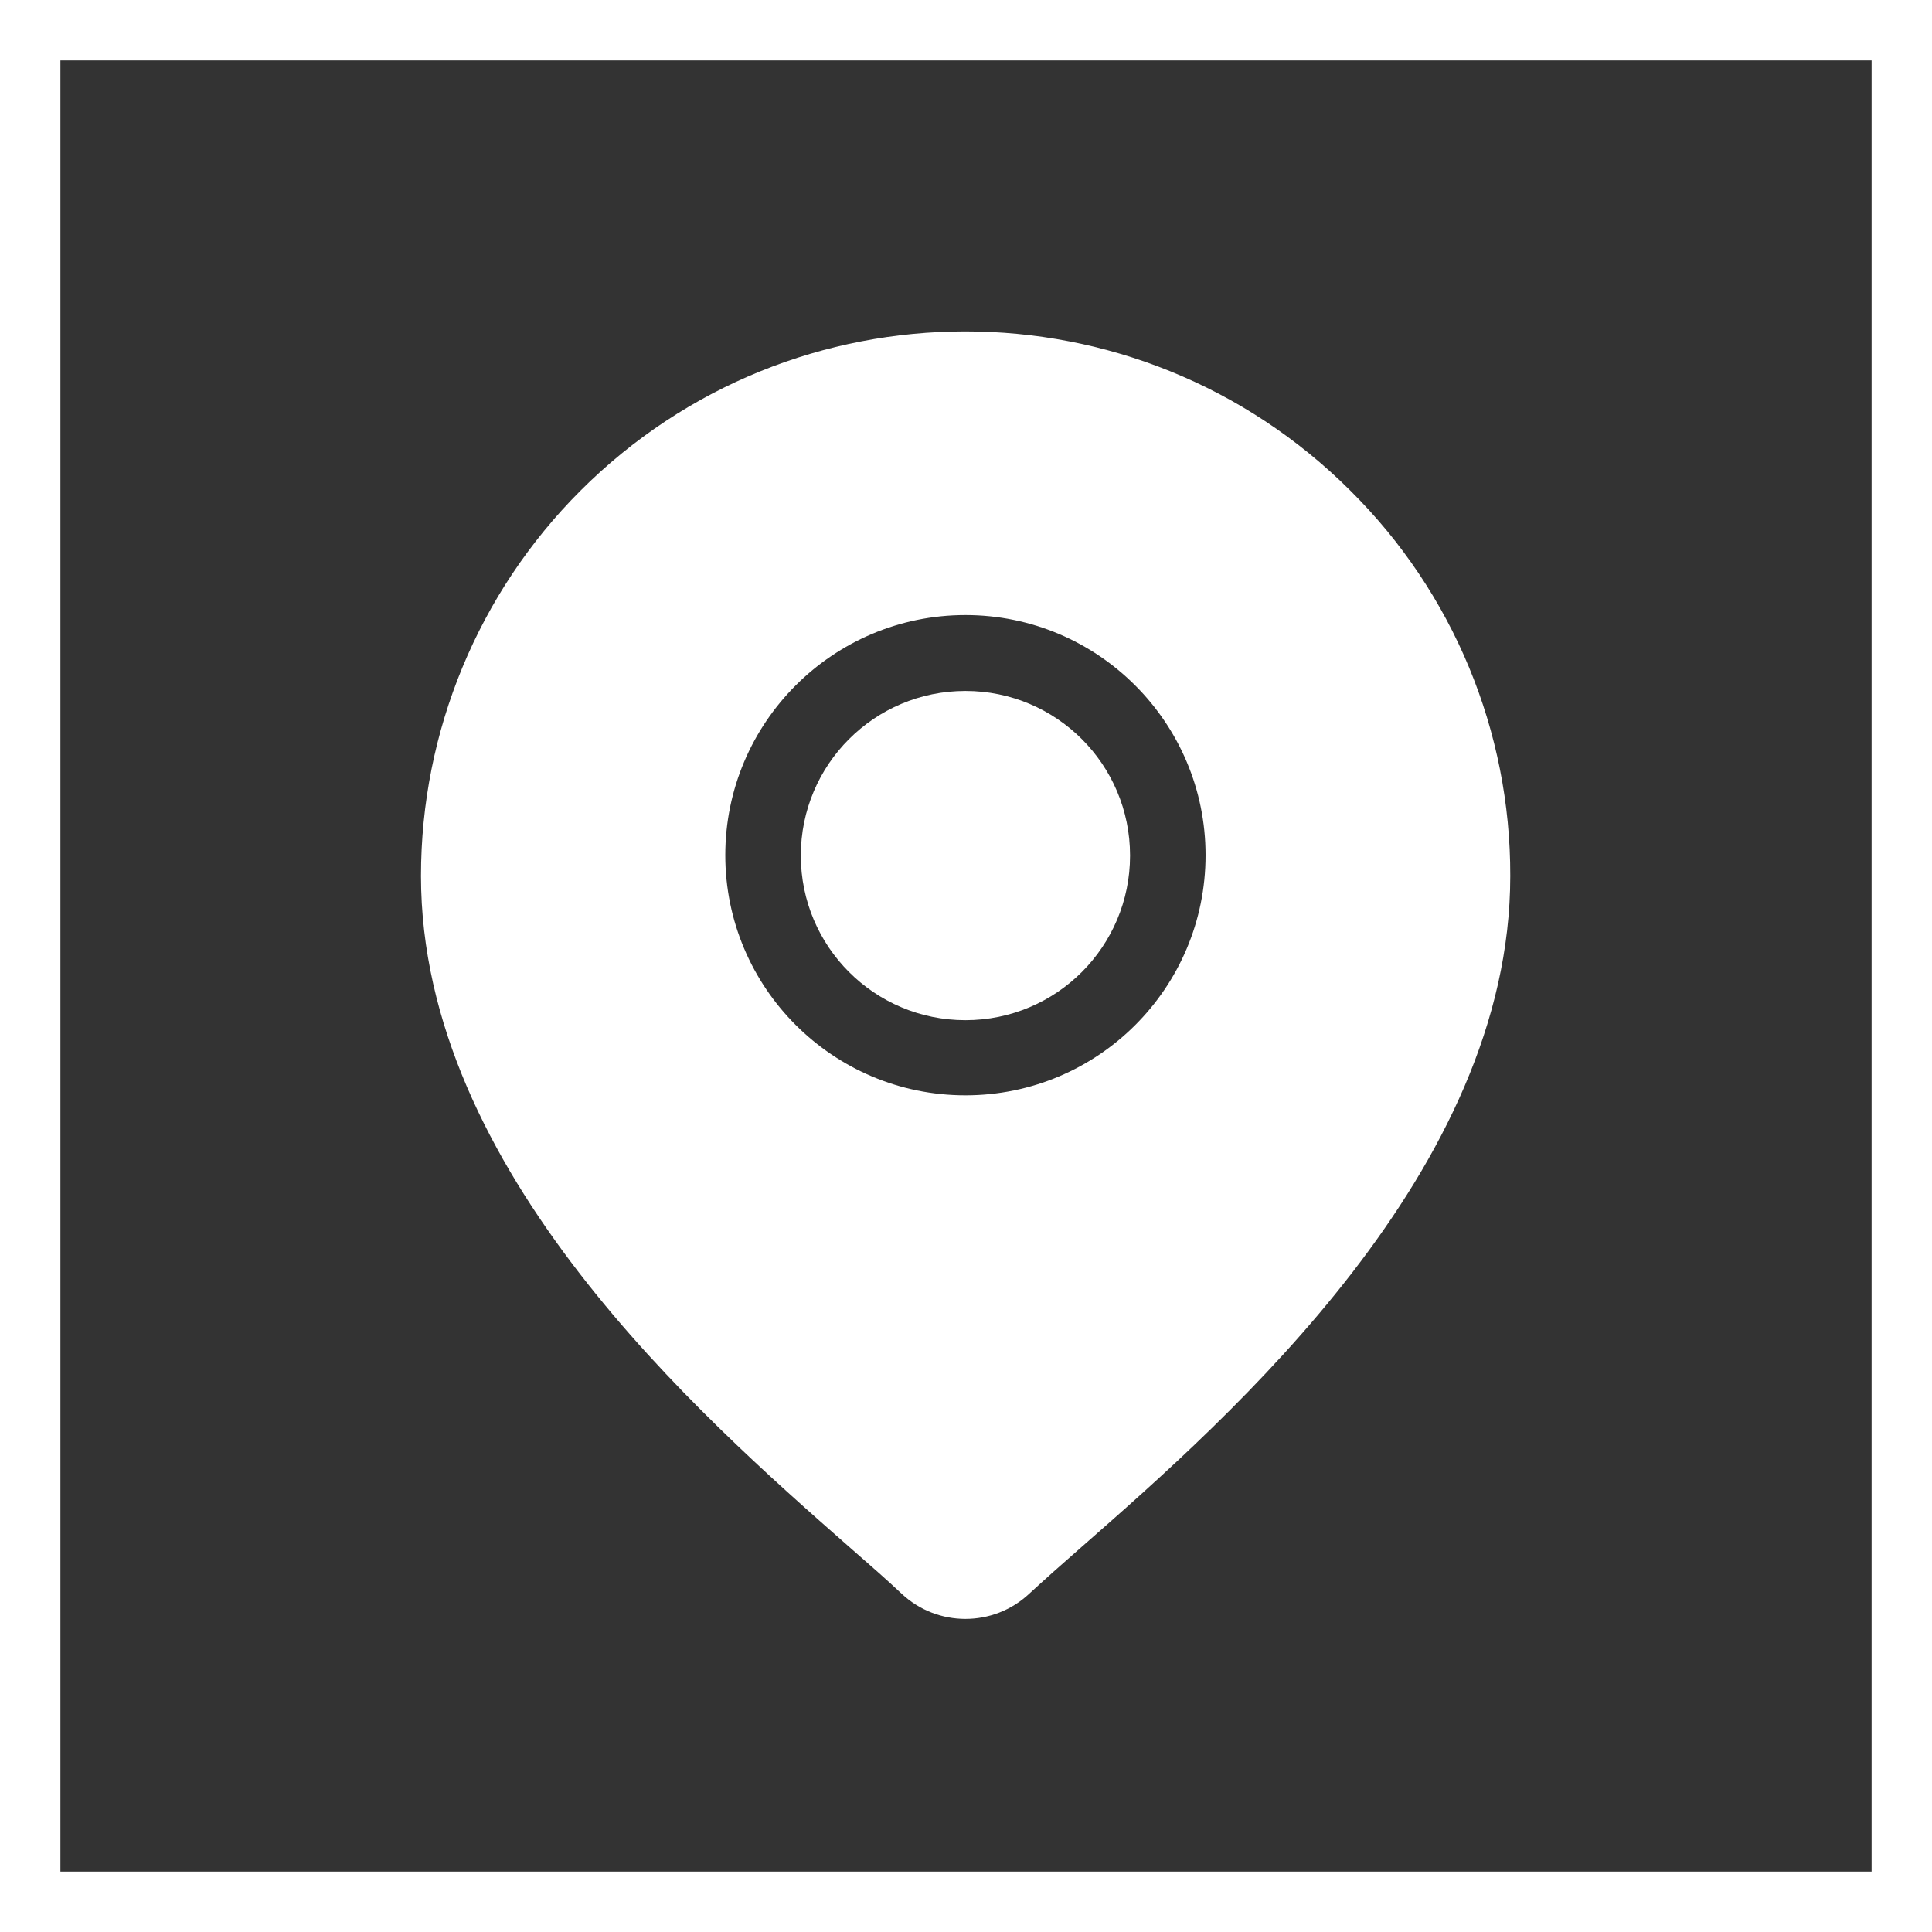
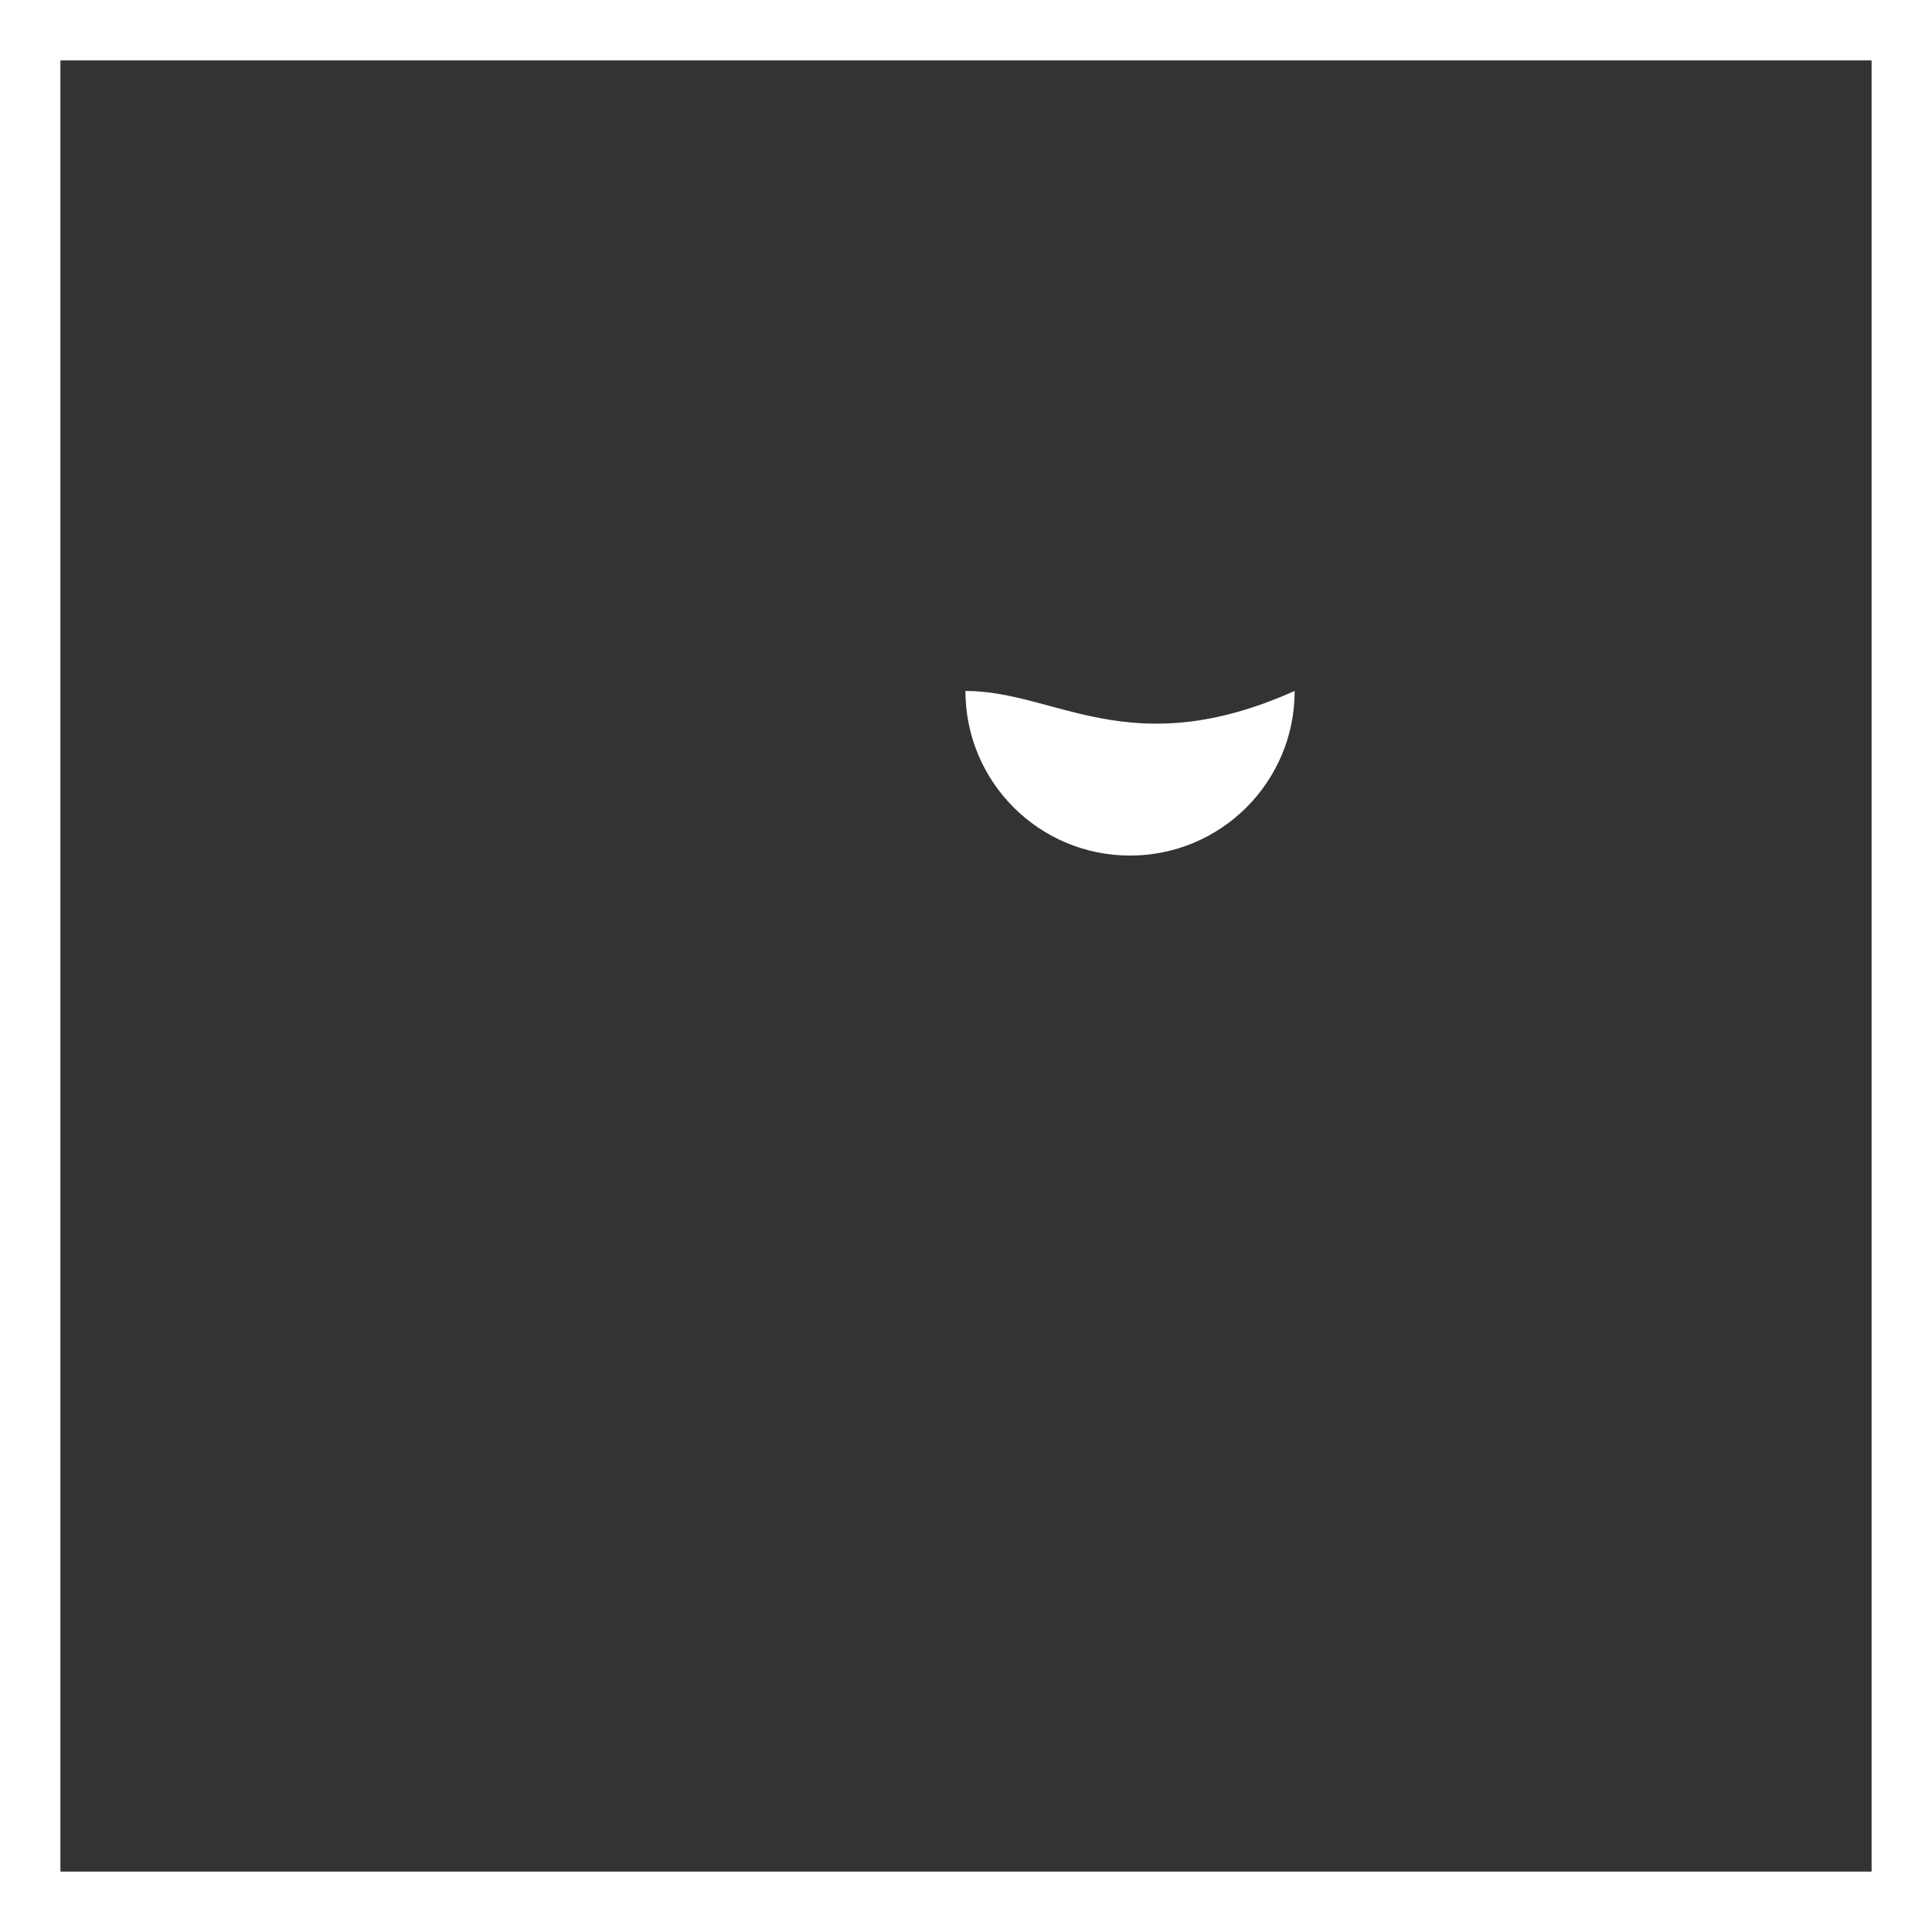
<svg xmlns="http://www.w3.org/2000/svg" version="1.1" id="Capa_1" x="0px" y="0px" viewBox="0 0 511.7 511.7" style="enable-background:new 0 0 511.7 511.7;" xml:space="preserve">
  <rect x="0" y="0" width="511.7" height="511.7" fill="#333333" stroke="none" />
  <style type="text/css">
	.st0{fill:none;stroke:#FFFFFF;stroke-width:16;stroke-miterlimit:10;}
	.st1{fill:#FFFFFF;}
</style>
  <title>icon_address</title>
  <rect x="8" y="8" class="st0" width="495.7" height="495.7" />
-   <path class="st1" d="M255.7,183c-24.1,0-43.6,19.5-43.6,43.6c0,24.1,19.5,43.6,43.6,43.6c24.1,0,43.6-19.5,43.6-43.6c0,0,0,0,0,0  C299.3,202.5,279.8,183,255.7,183z" />
-   <path class="st1" d="M357.7,130c-56.4-56.3-147.7-56.3-204,0c-27,27-42.2,63.7-42.2,102c0,78,73.7,142.8,113.3,177.6  c5.5,4.8,10.3,9,14,12.5c9.5,8.9,24.3,8.9,33.8,0c3.8-3.5,8.5-7.7,14-12.5C326.3,374.8,400,310,400,232  C400.1,193.7,384.9,157,357.7,130z M255.7,290.1c-35.1,0-63.6-28.5-63.6-63.6s28.5-63.6,63.6-63.6s63.6,28.5,63.6,63.6c0,0,0,0,0,0  C319.3,261.7,290.8,290.1,255.7,290.1L255.7,290.1z" />
+   <path class="st1" d="M255.7,183c0,24.1,19.5,43.6,43.6,43.6c24.1,0,43.6-19.5,43.6-43.6c0,0,0,0,0,0  C299.3,202.5,279.8,183,255.7,183z" />
</svg>